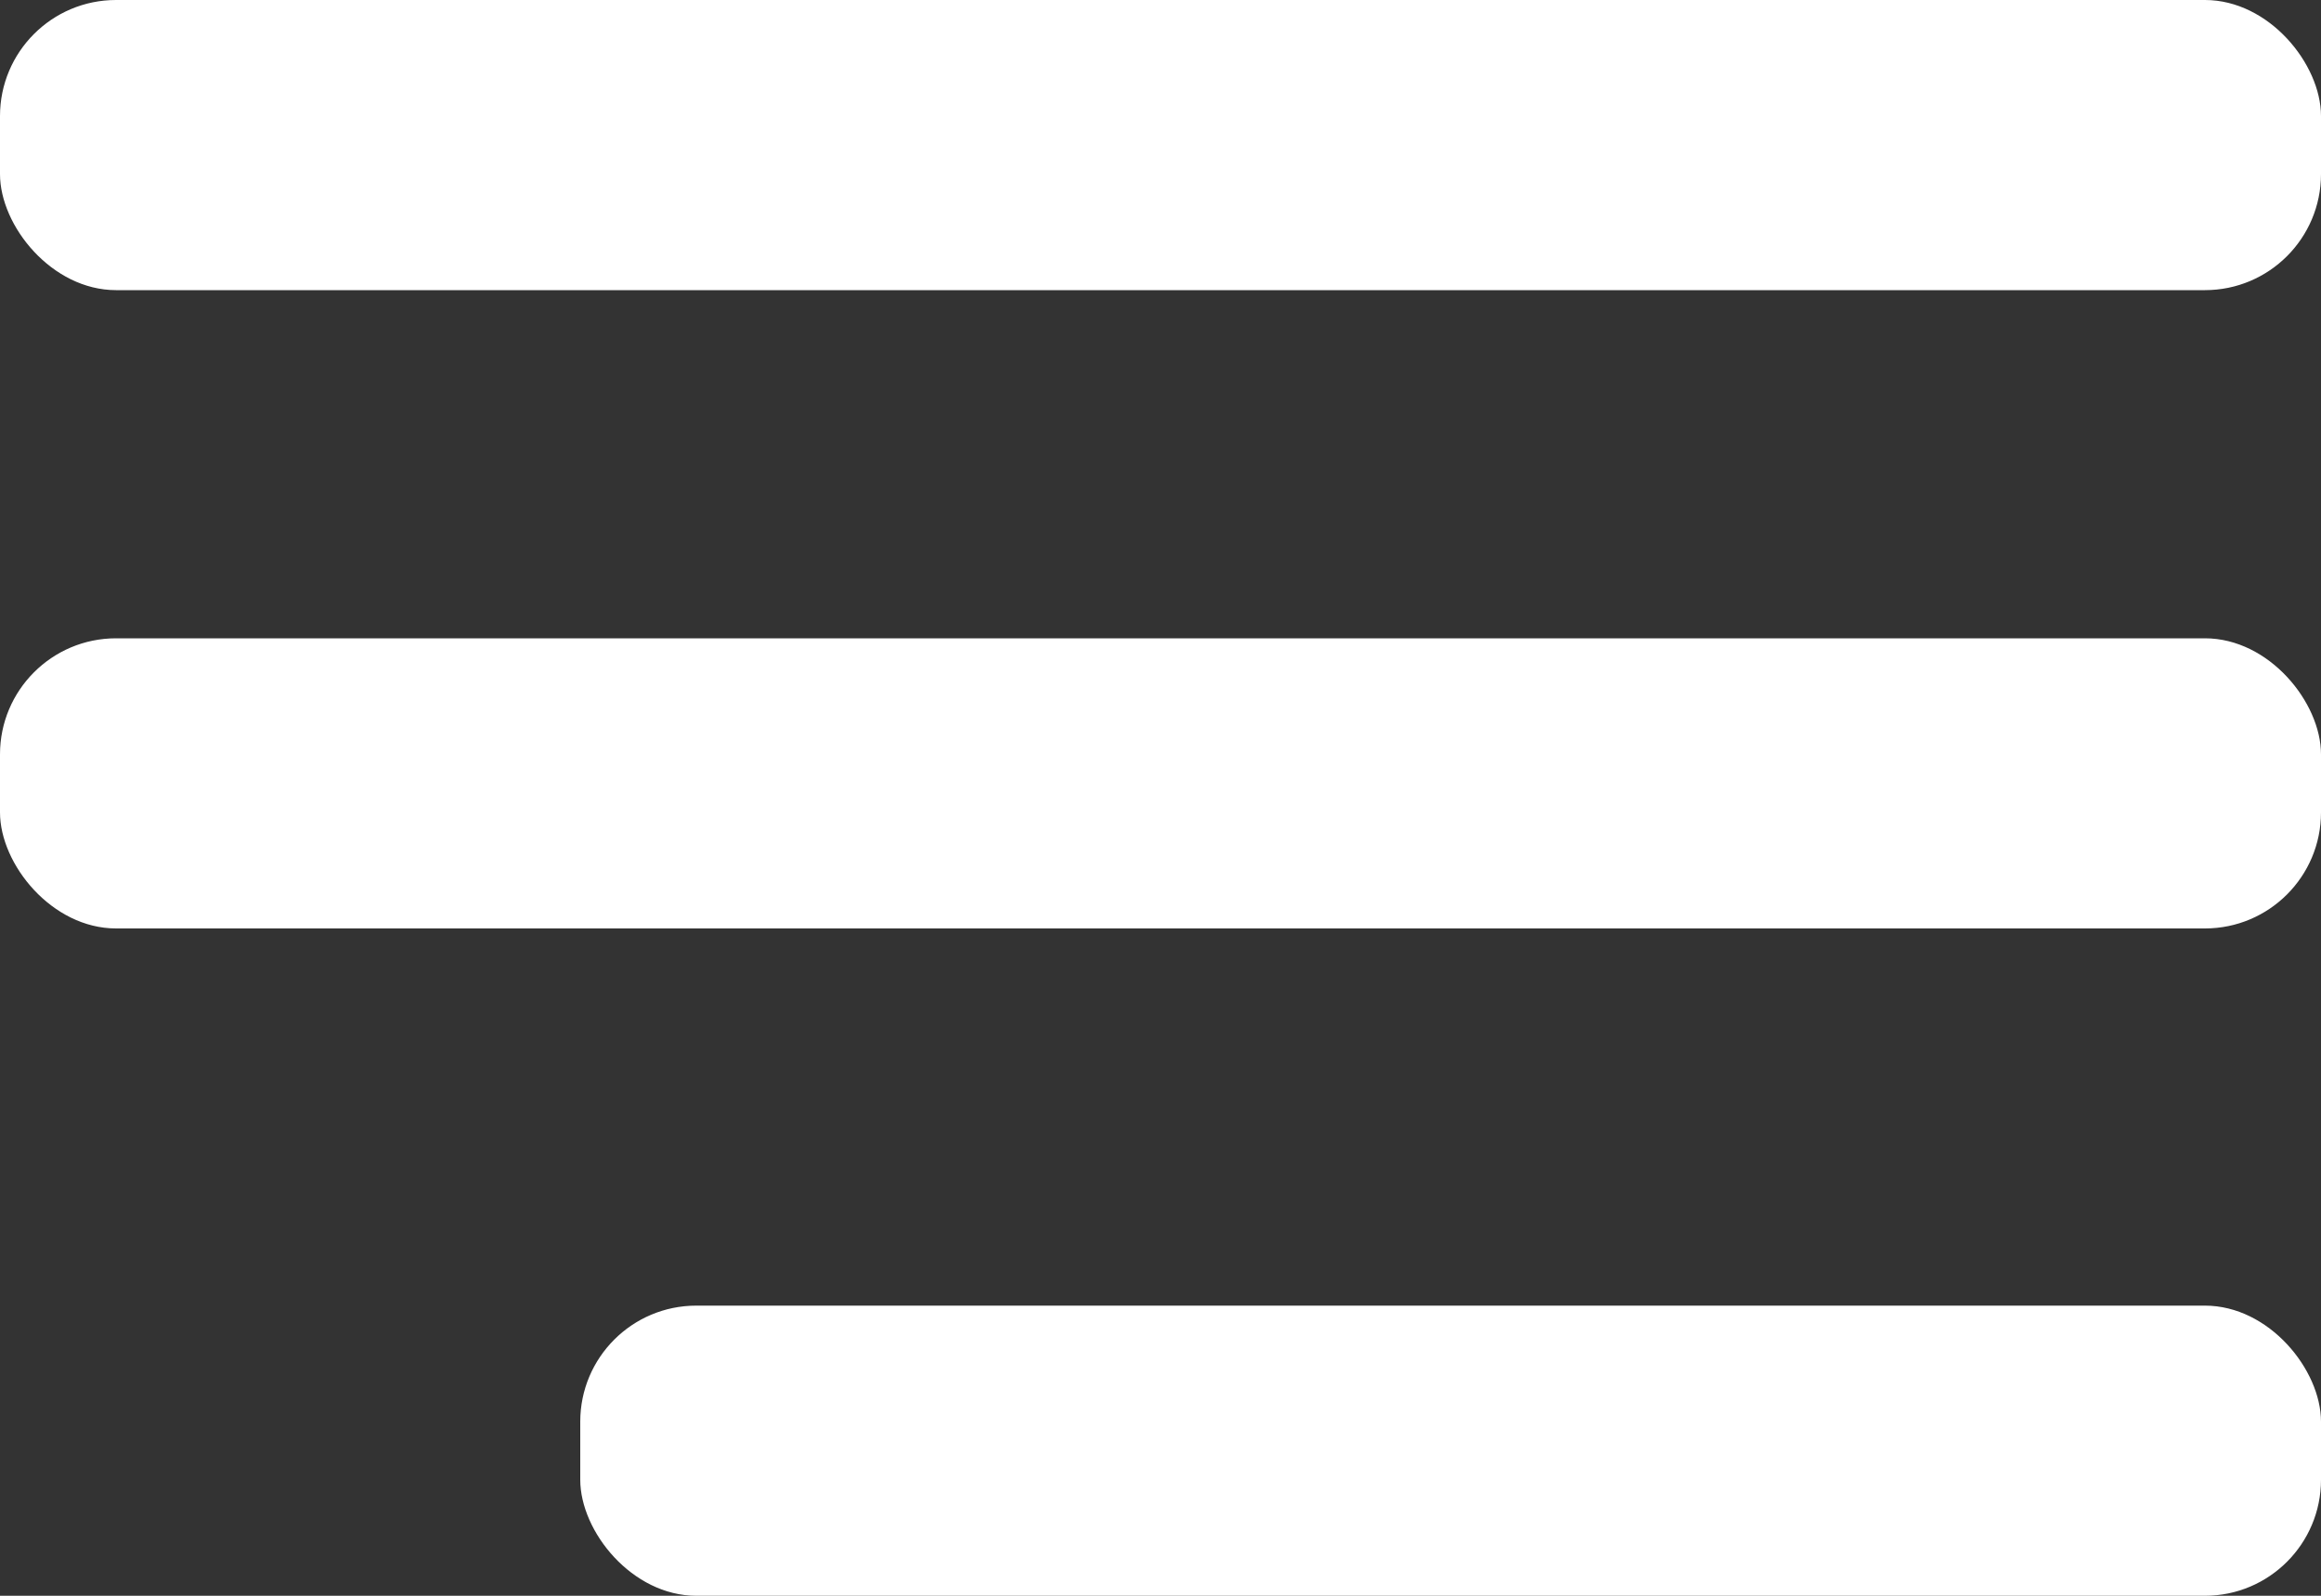
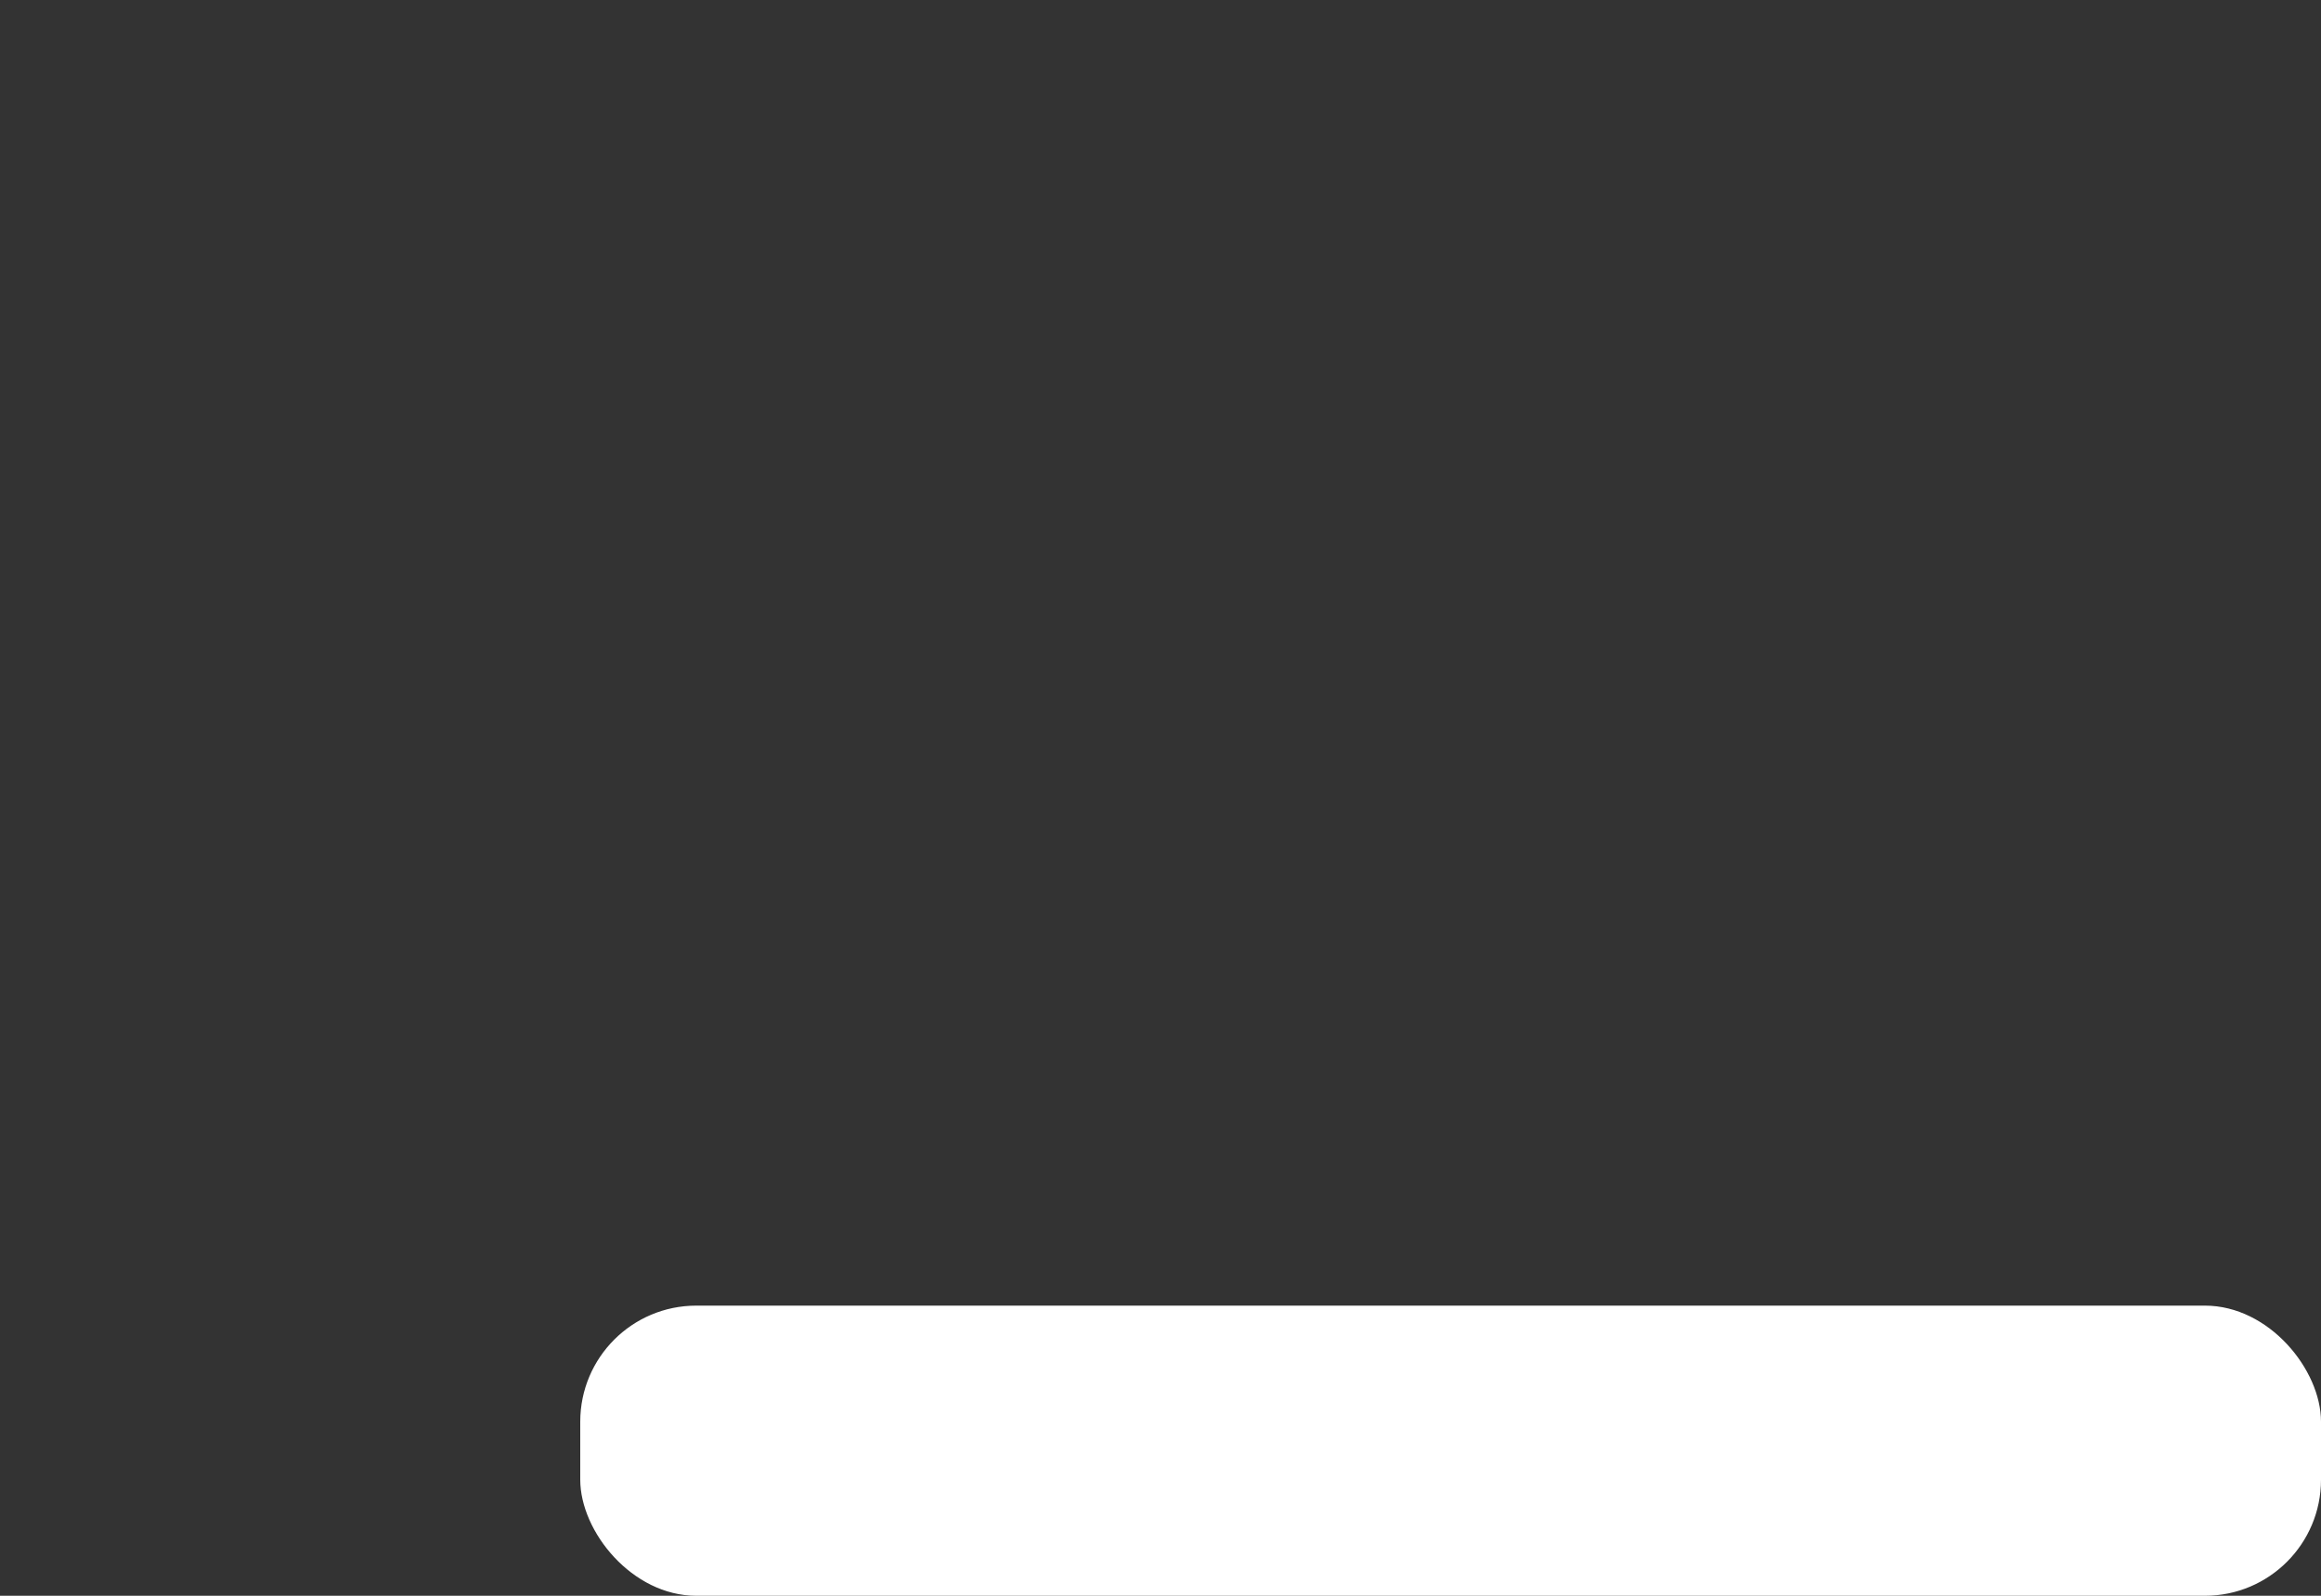
<svg xmlns="http://www.w3.org/2000/svg" id="_Слой_2" data-name="Слой_2" viewBox="0 0 40 27.5">
  <rect x="0" y="0" width="40" height="27.5" fill="#333333" stroke="none" />
  <defs>
    <style> .cls-1 { fill: #fff; } </style>
  </defs>
  <g id="_Слой_1-2" data-name="Слой_1">
    <g>
-       <rect class="cls-1" y="0" width="40" height="5" rx="2" ry="2" />
-       <rect class="cls-1" y="11" width="40" height="5" rx="2" ry="2" />
      <rect class="cls-1" x="10" y="22.5" width="30" height="5" rx="2" ry="2" />
    </g>
  </g>
</svg>